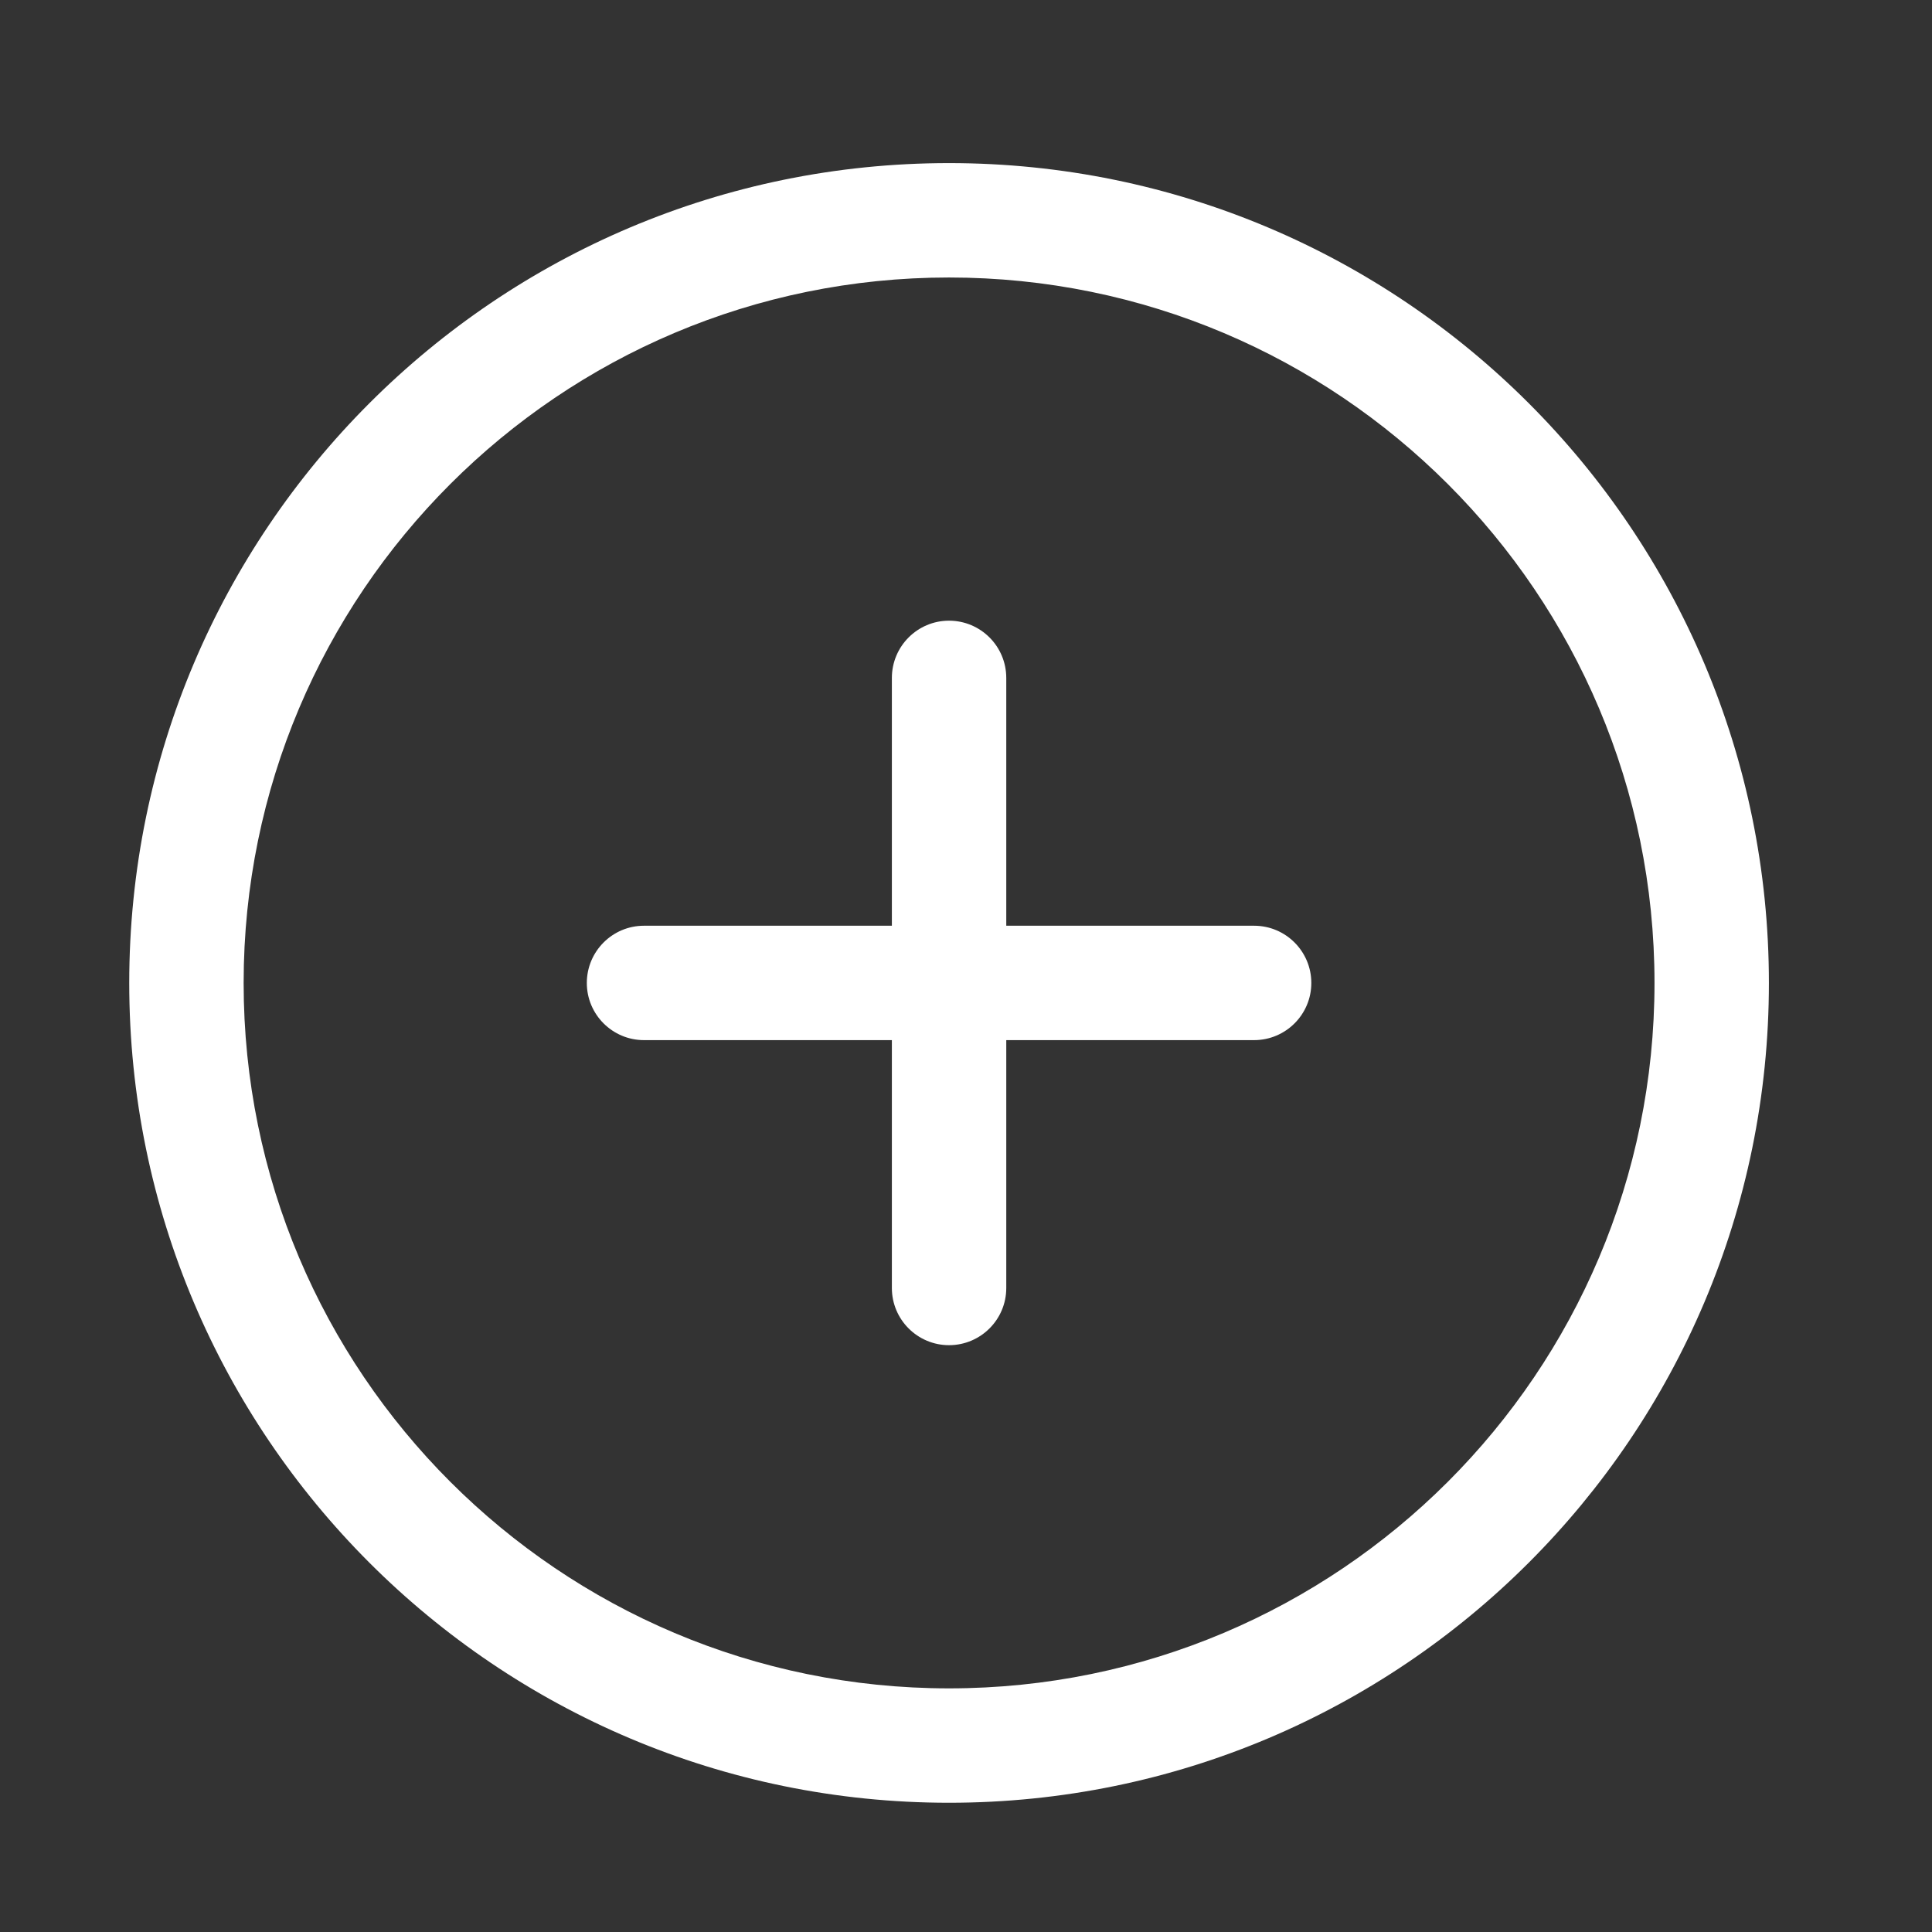
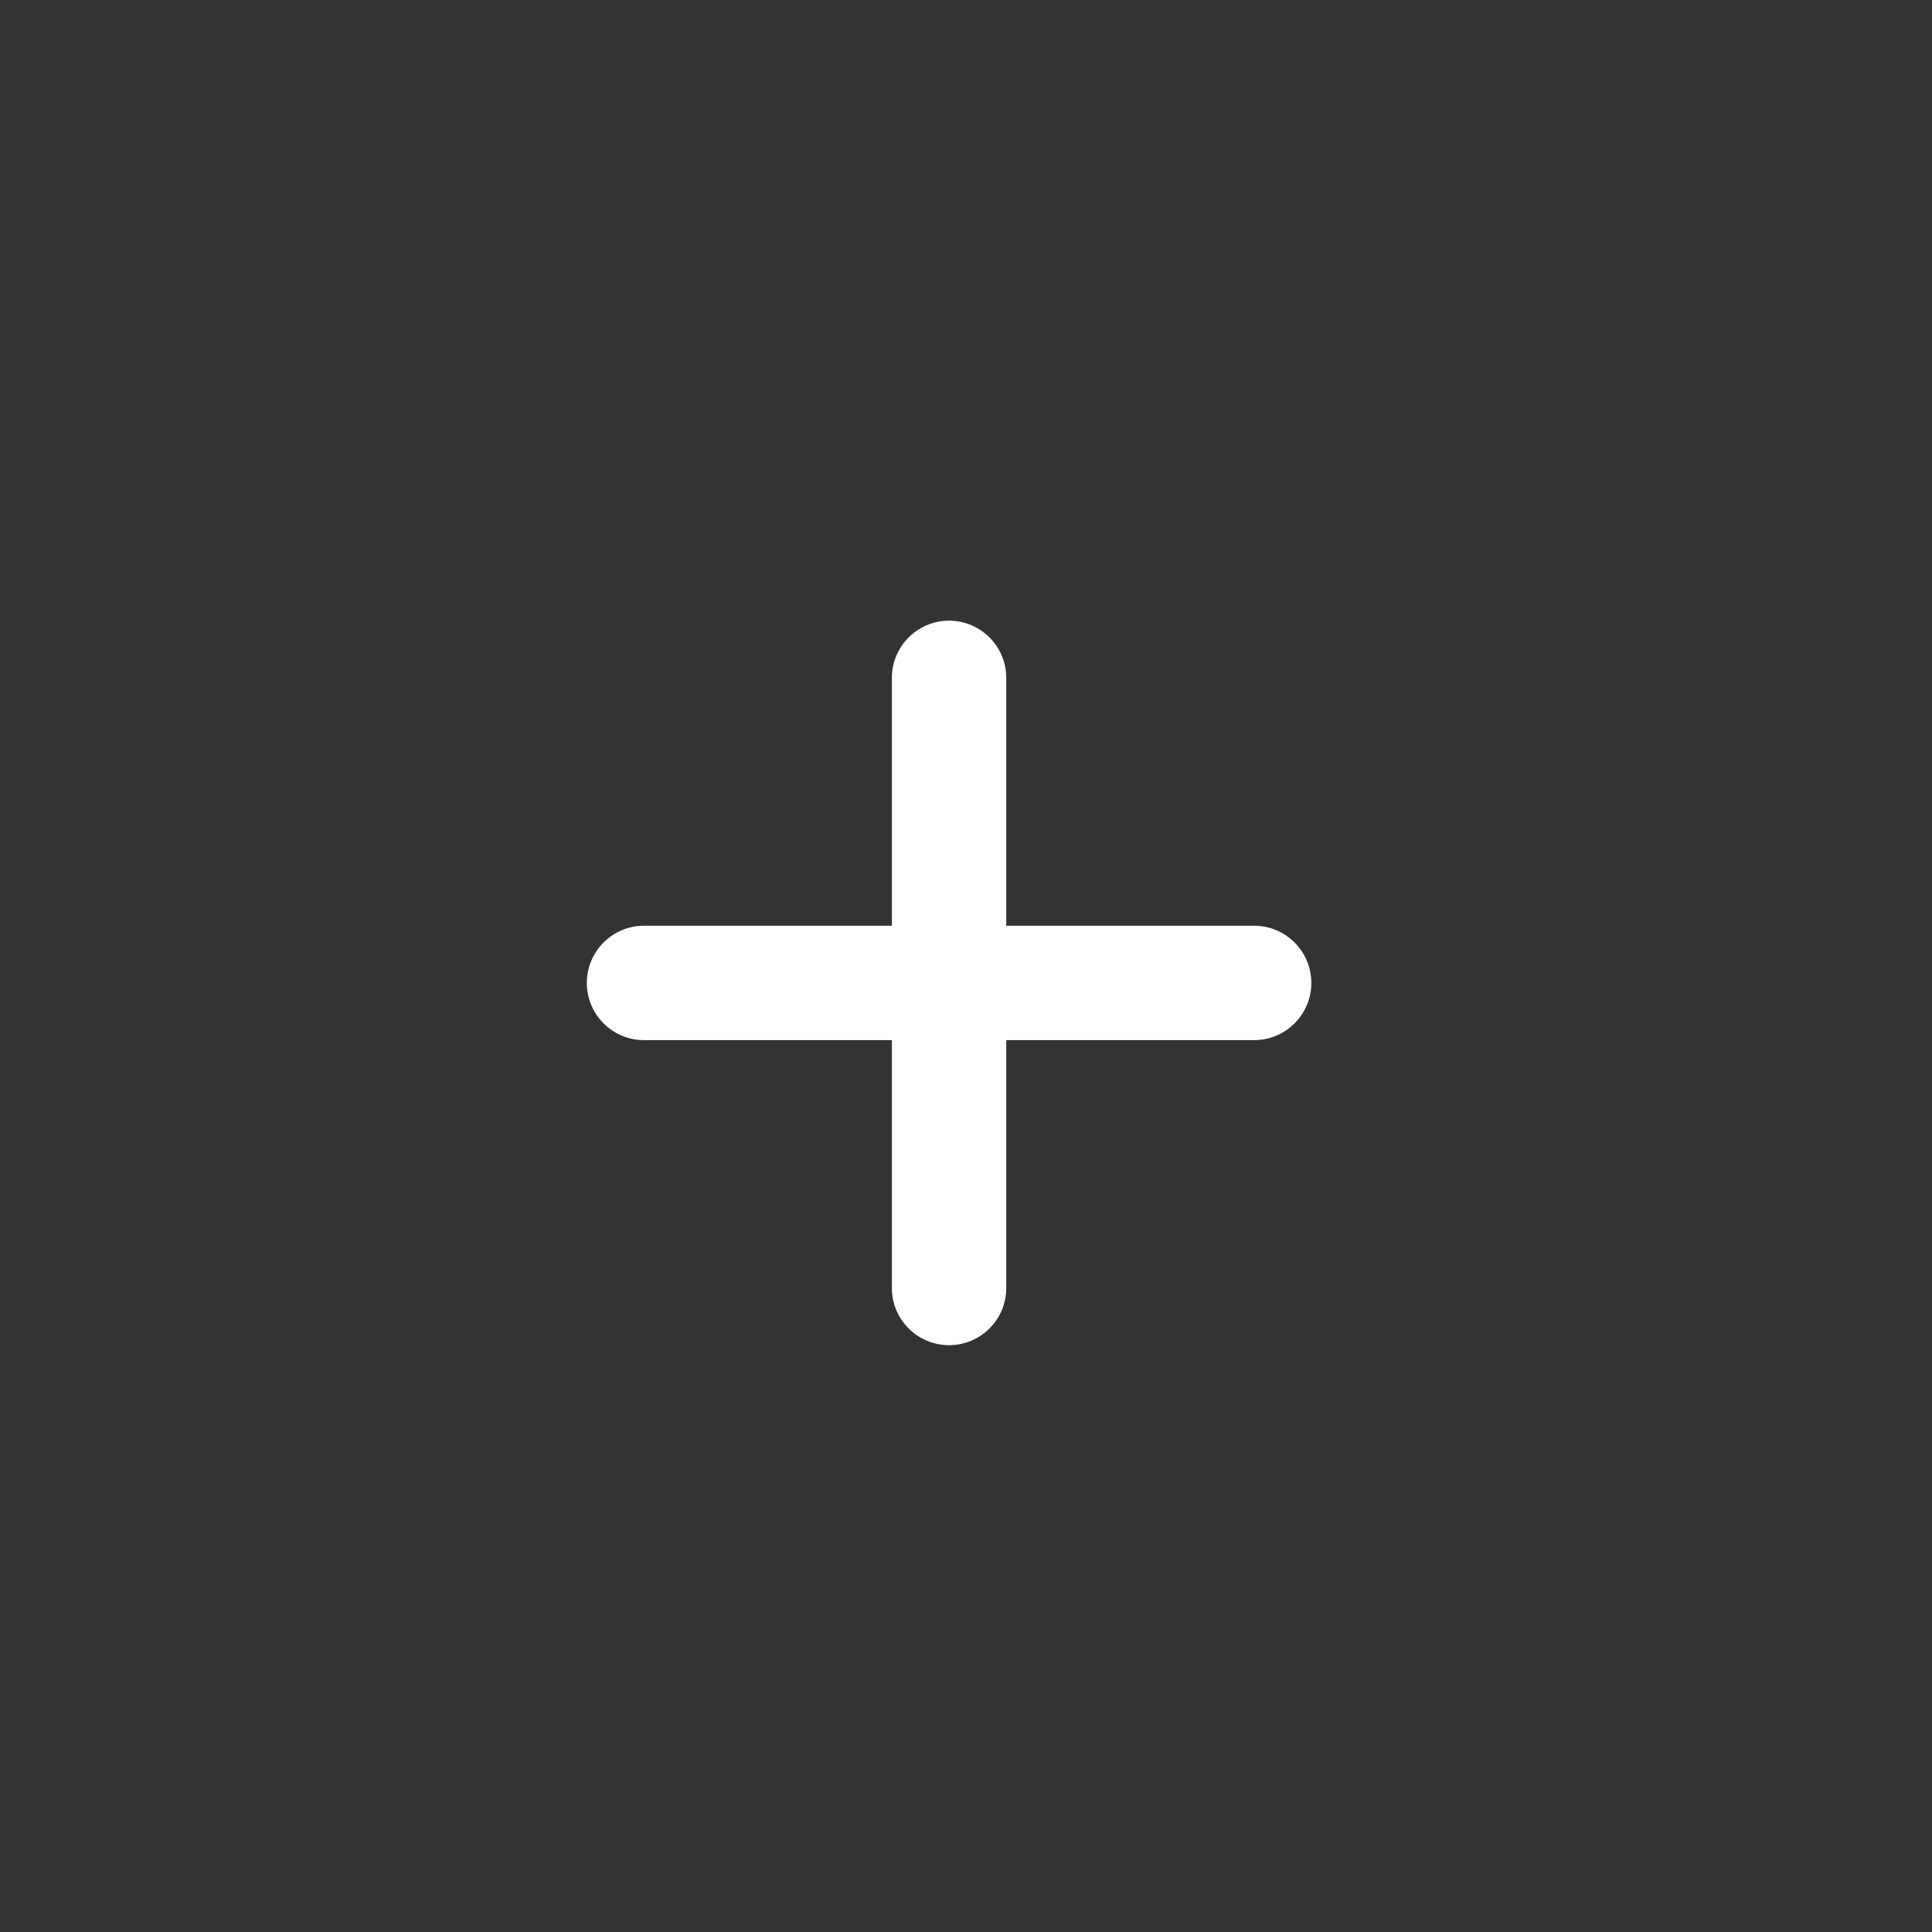
<svg xmlns="http://www.w3.org/2000/svg" width="19" height="19" viewBox="0 0 19 19" fill="none">
  <rect x="0" y="0" width="19" height="19" fill="#333333" stroke="none" />
  <path fill-rule="evenodd" clip-rule="evenodd" d="M9.333 6.104C9.644 6.104 9.896 6.356 9.896 6.667V9.104H12.333C12.644 9.104 12.896 9.356 12.896 9.667C12.896 9.977 12.644 10.229 12.333 10.229H9.896V12.667C9.896 12.977 9.644 13.229 9.333 13.229C9.023 13.229 8.771 12.977 8.771 12.667V10.229H6.333C6.023 10.229 5.771 9.977 5.771 9.667C5.771 9.356 6.023 9.104 6.333 9.104H8.771V6.667C8.771 6.356 9.023 6.104 9.333 6.104Z" fill="white" />
-   <path fill-rule="evenodd" clip-rule="evenodd" d="M9.333 2.729C5.502 2.729 2.396 5.835 2.396 9.667C2.396 13.498 5.502 16.604 9.333 16.604C13.165 16.604 16.271 13.498 16.271 9.667C16.271 5.835 13.165 2.729 9.333 2.729ZM1.271 9.667C1.271 5.214 4.881 1.604 9.333 1.604C13.786 1.604 17.396 5.214 17.396 9.667C17.396 14.12 13.786 17.729 9.333 17.729C4.881 17.729 1.271 14.12 1.271 9.667Z" fill="white" />
</svg>